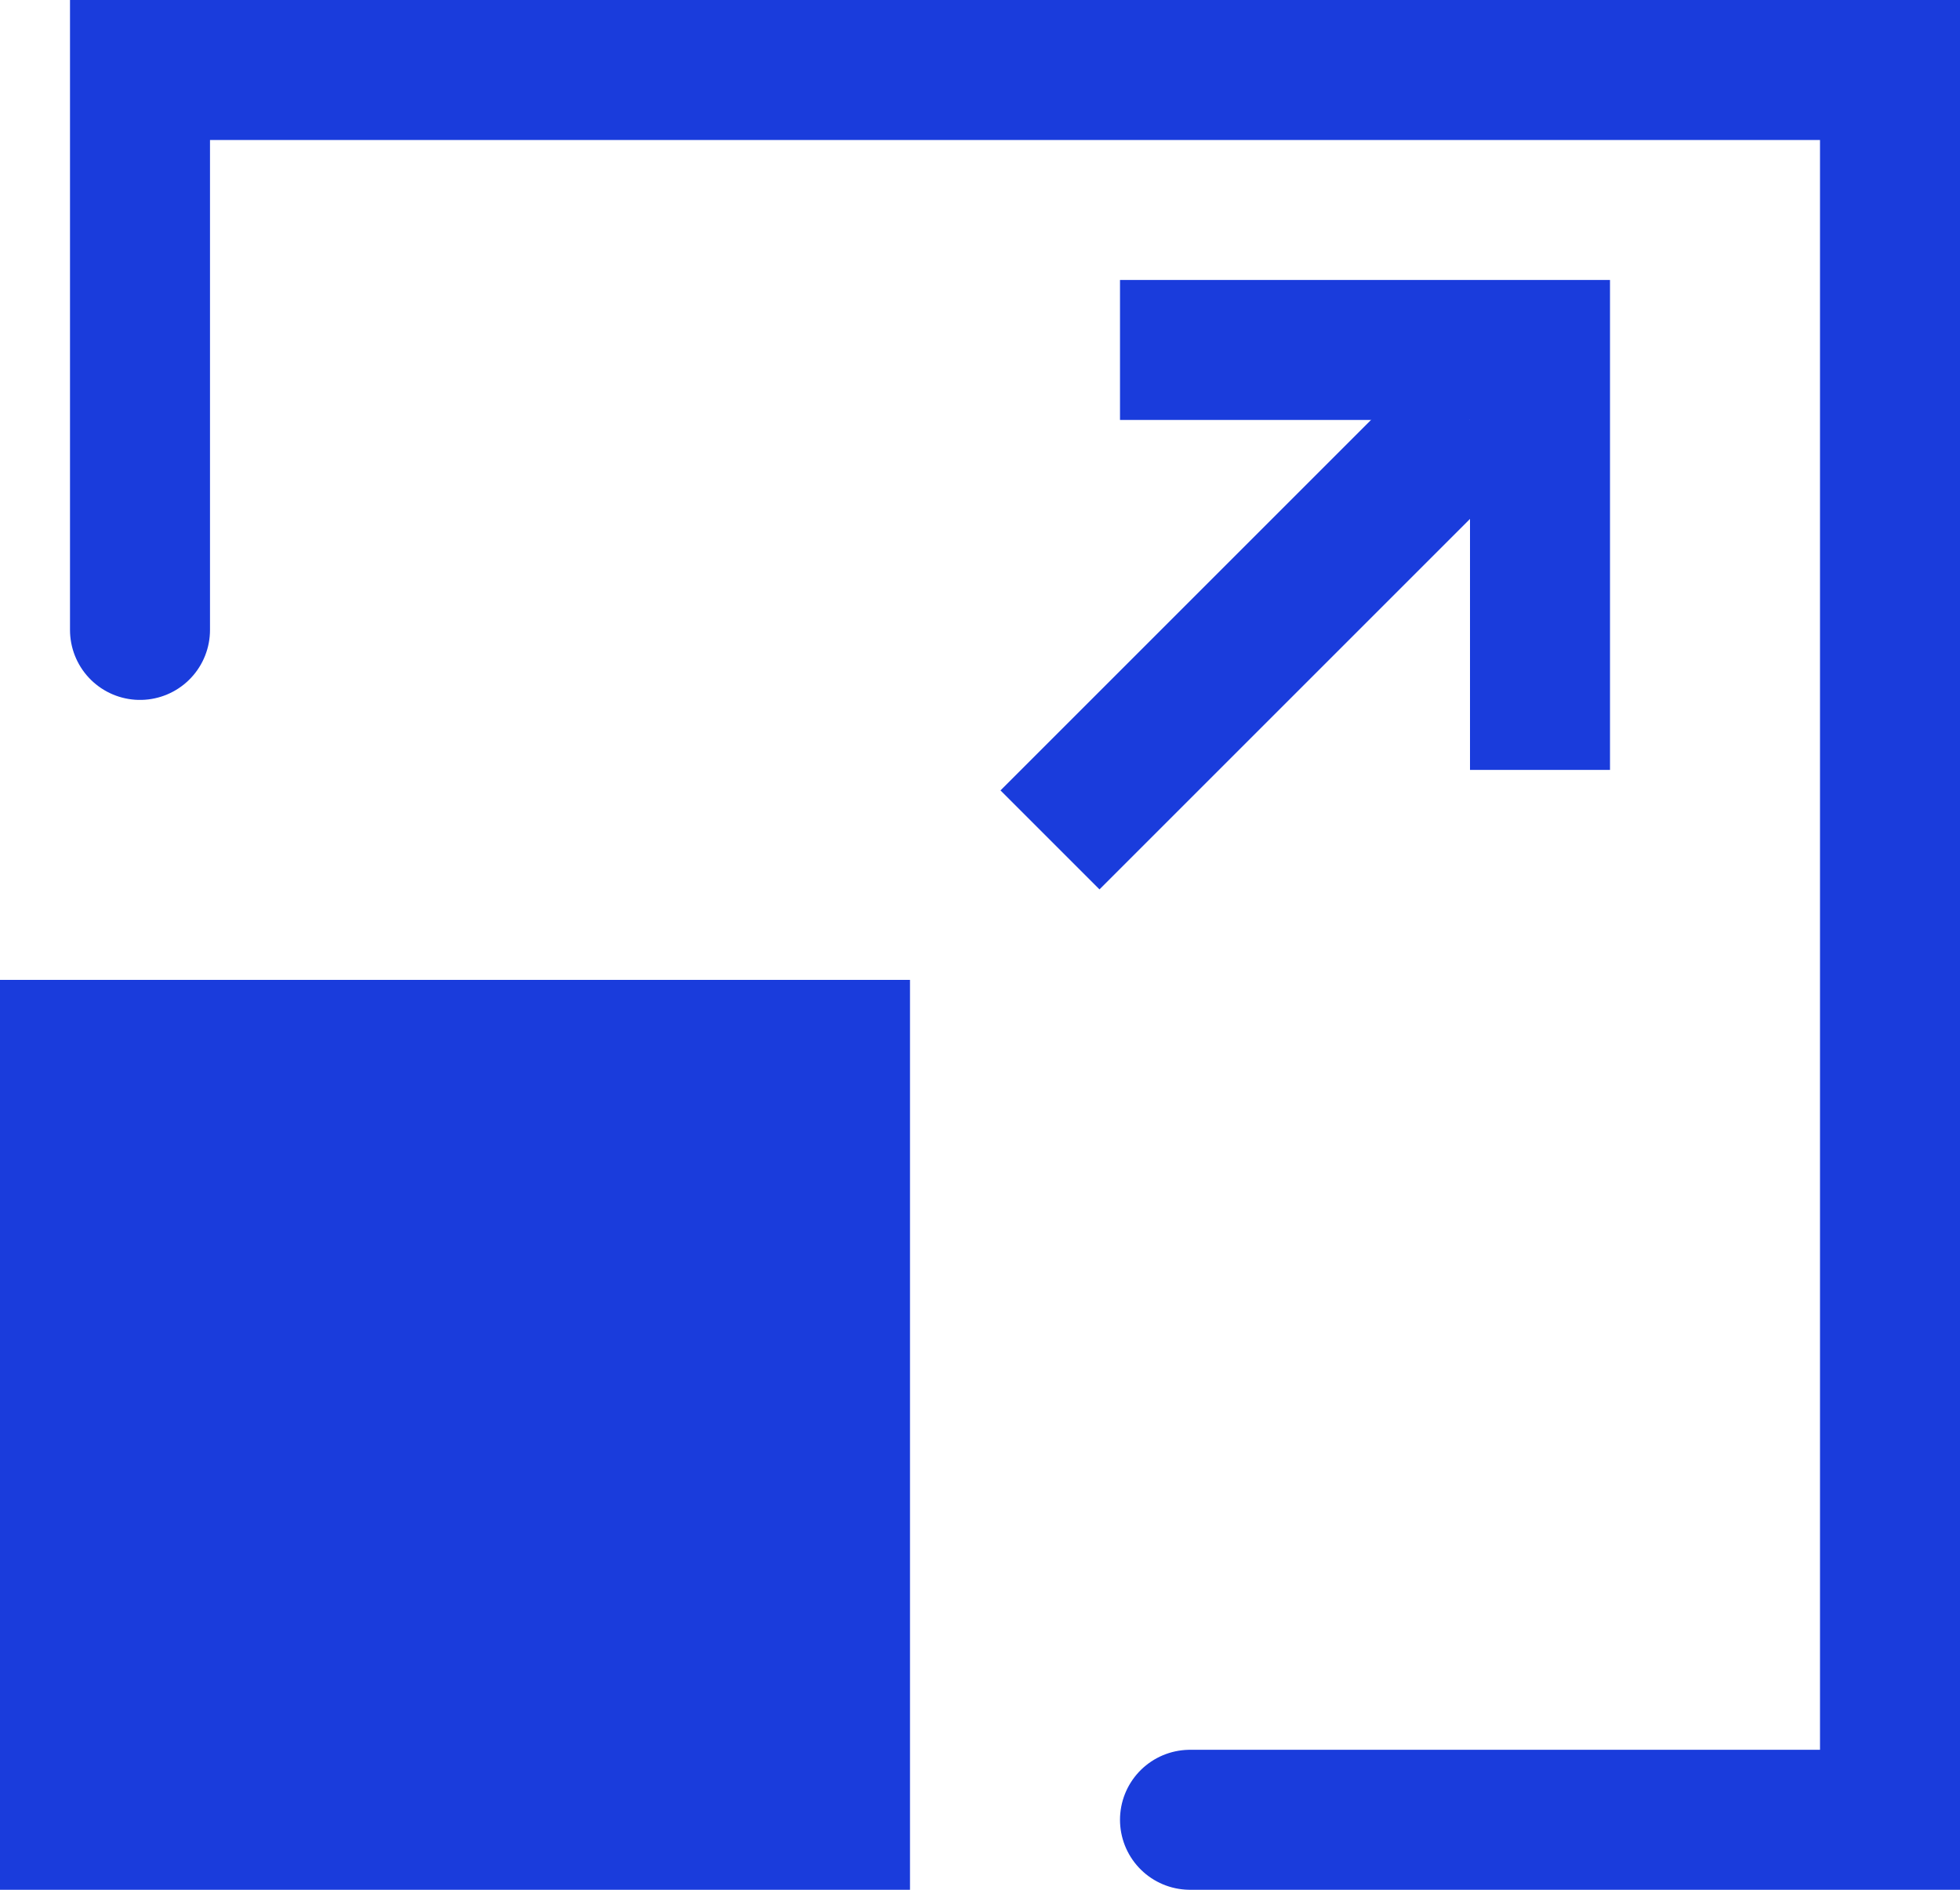
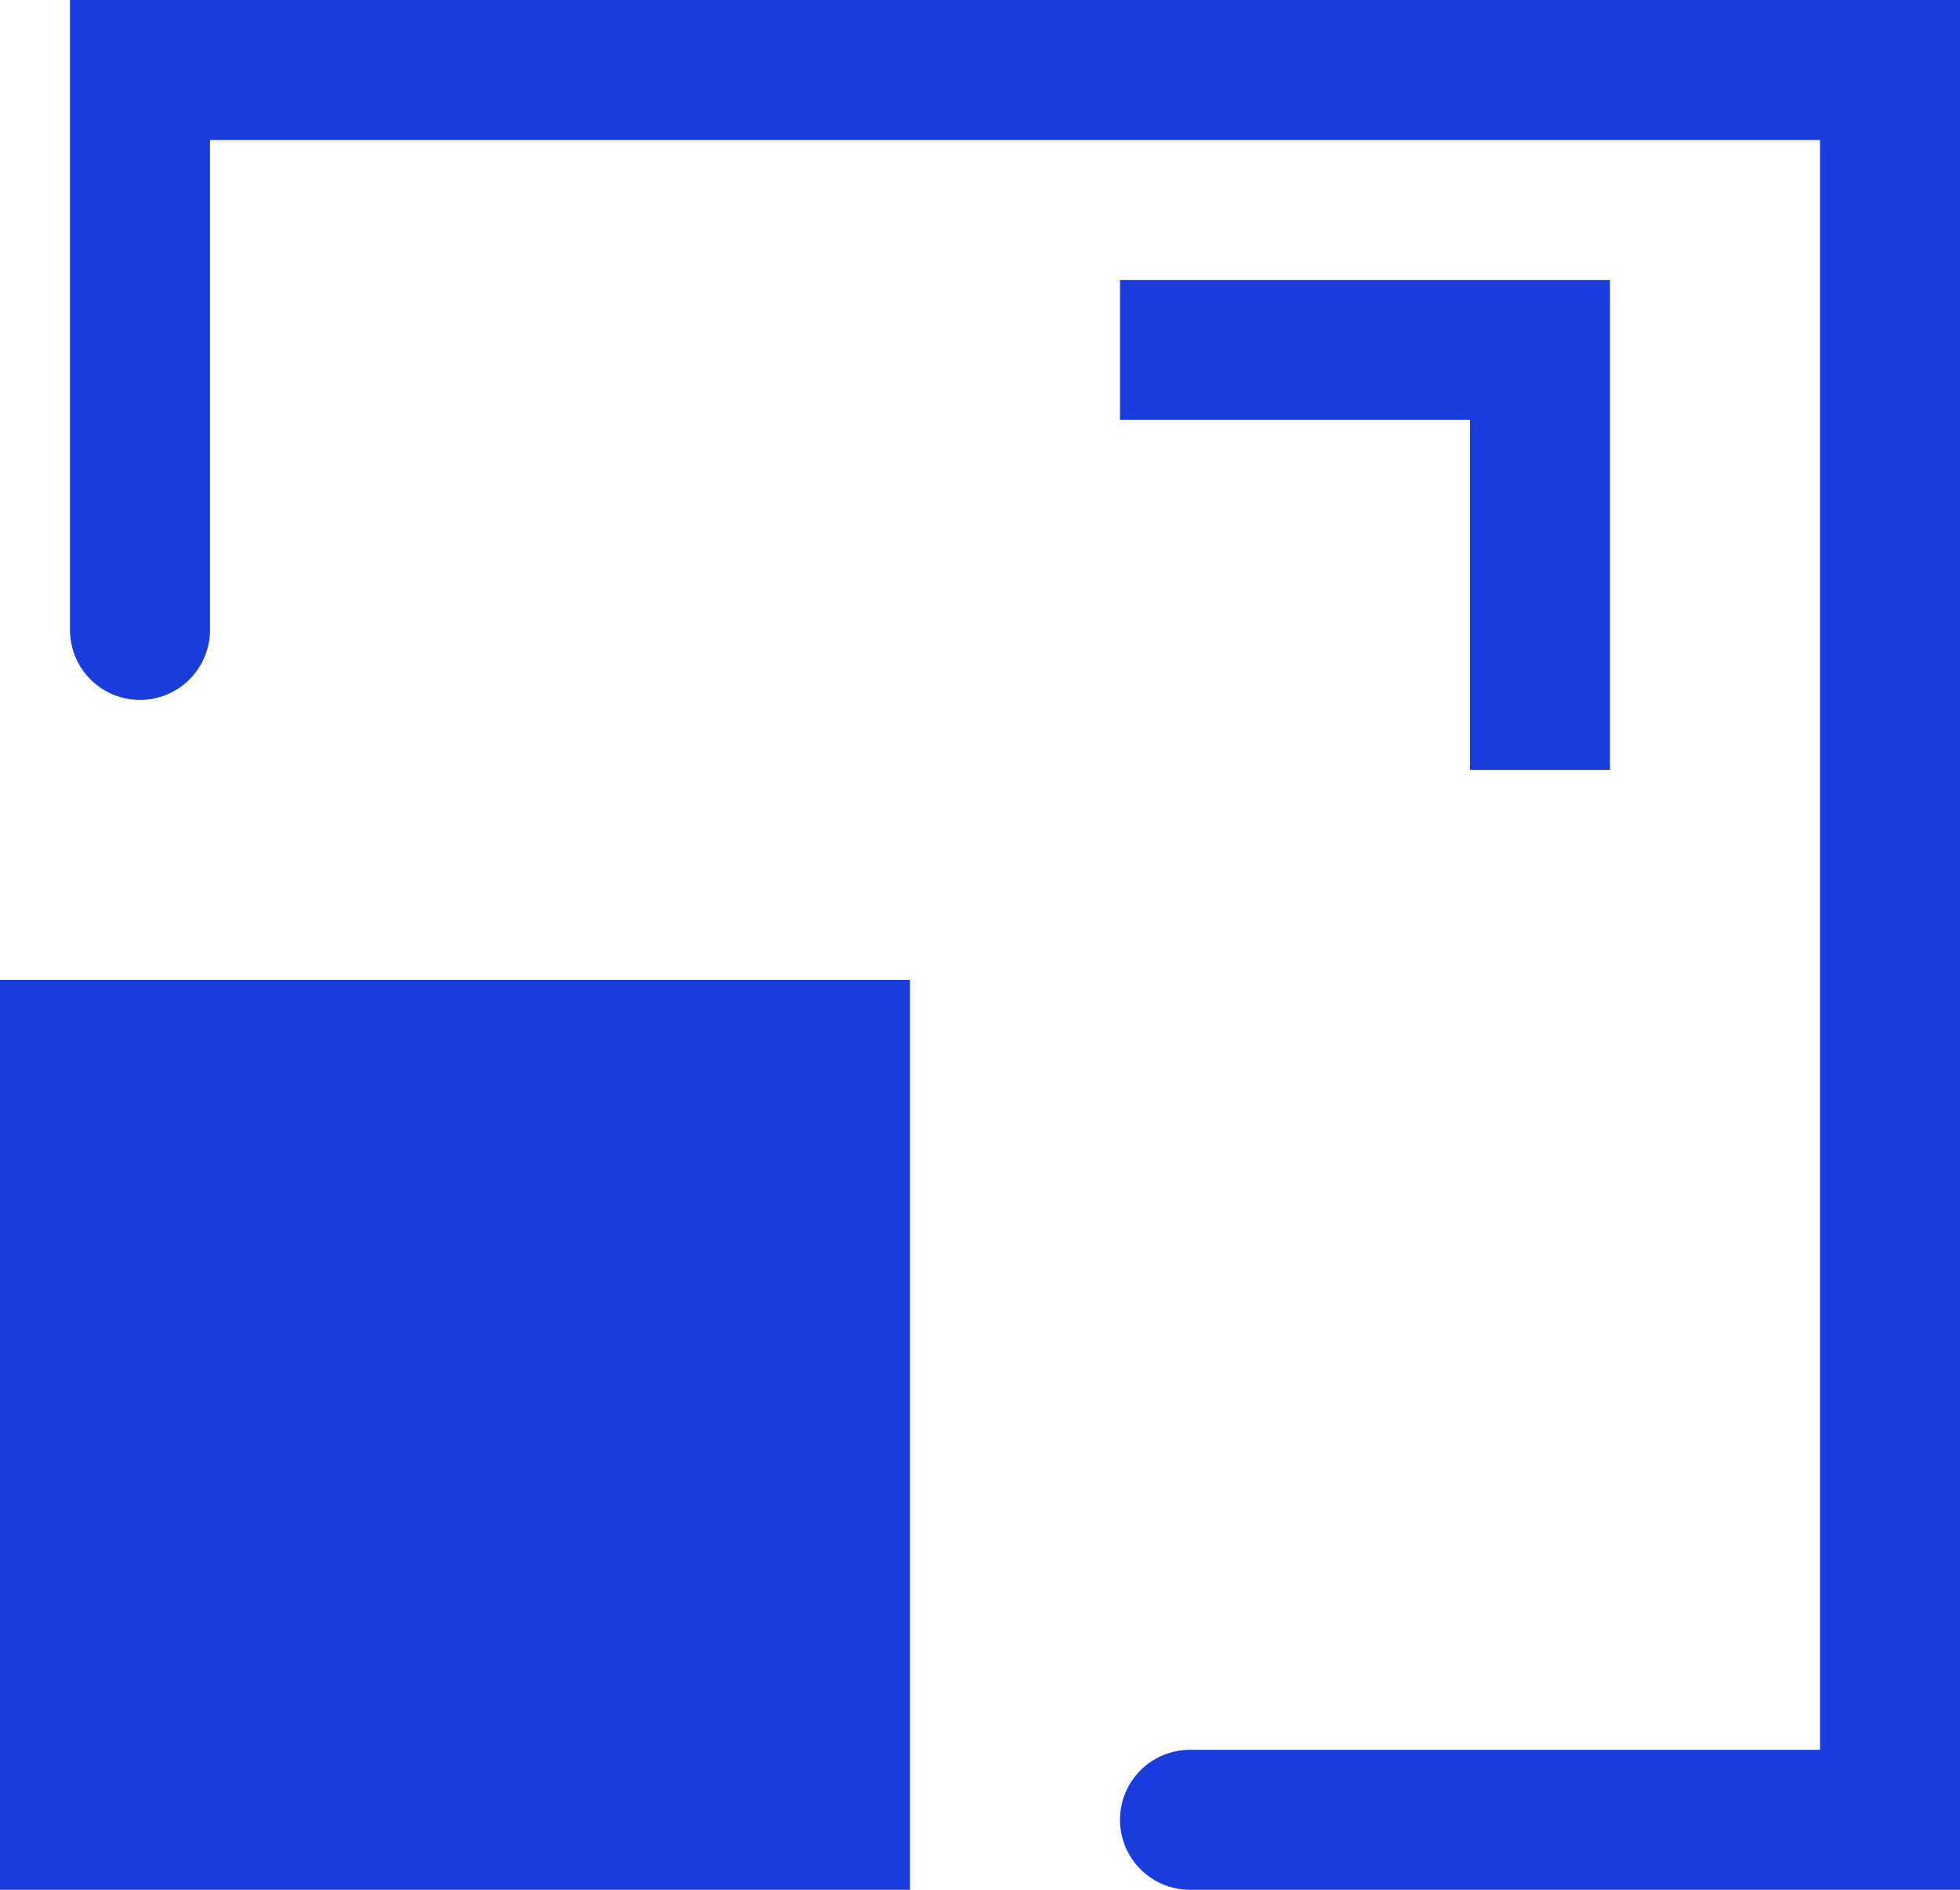
<svg xmlns="http://www.w3.org/2000/svg" version="1.1" id="组_1" x="0px" y="0px" viewBox="0 0 28 27" style="enable-background:new 0 0 28 27;" xml:space="preserve">
  <style type="text/css">
	.st0{fill:none;stroke:#1A3CDC;stroke-width:2;stroke-linecap:round;}
	.st1{fill:#1A3CDC;}
	.st2{fill:none;stroke:#1A3CDC;stroke-width:2;}
</style>
  <path id="圆角矩形_16" class="st0" d="M2,9V1h25v25H17" />
  <rect id="矩形_808_拷贝_10" y="14" class="st1" width="13" height="13" />
-   <path id="形状_10" class="st2" d="M15,12l6-6" />
  <path id="形状_11" class="st2" d="M16,5h6v6" />
</svg>